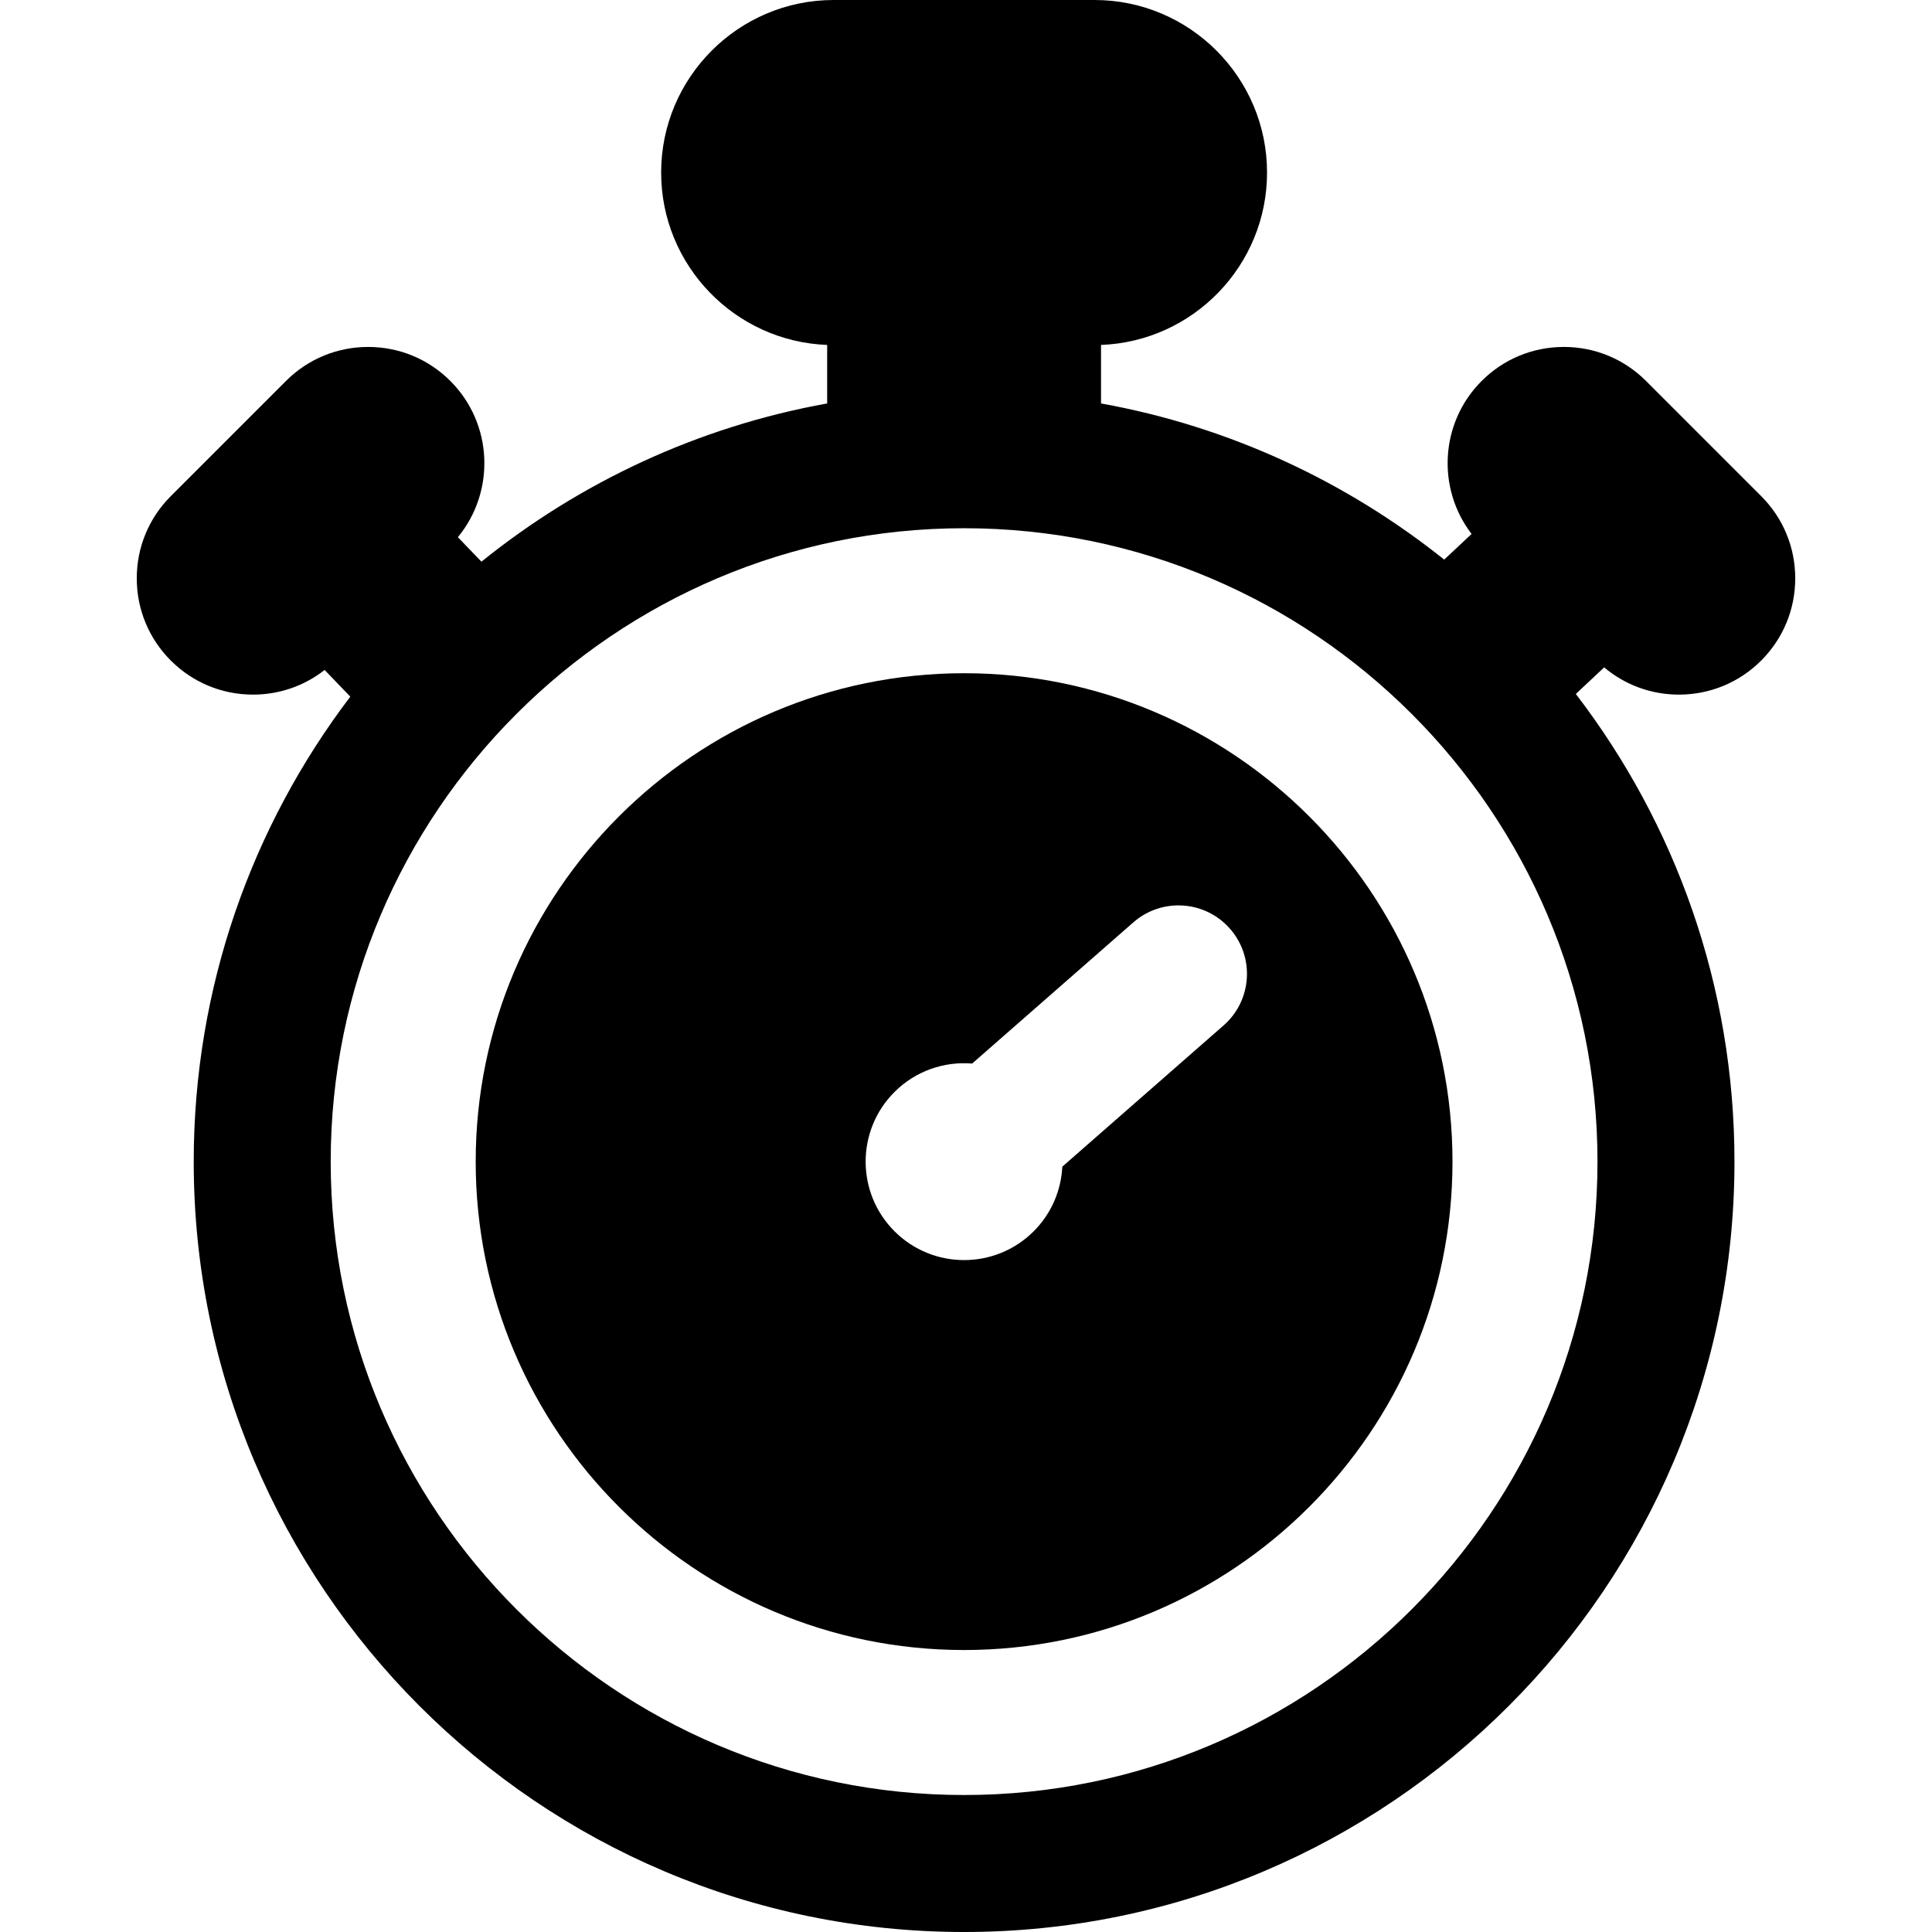
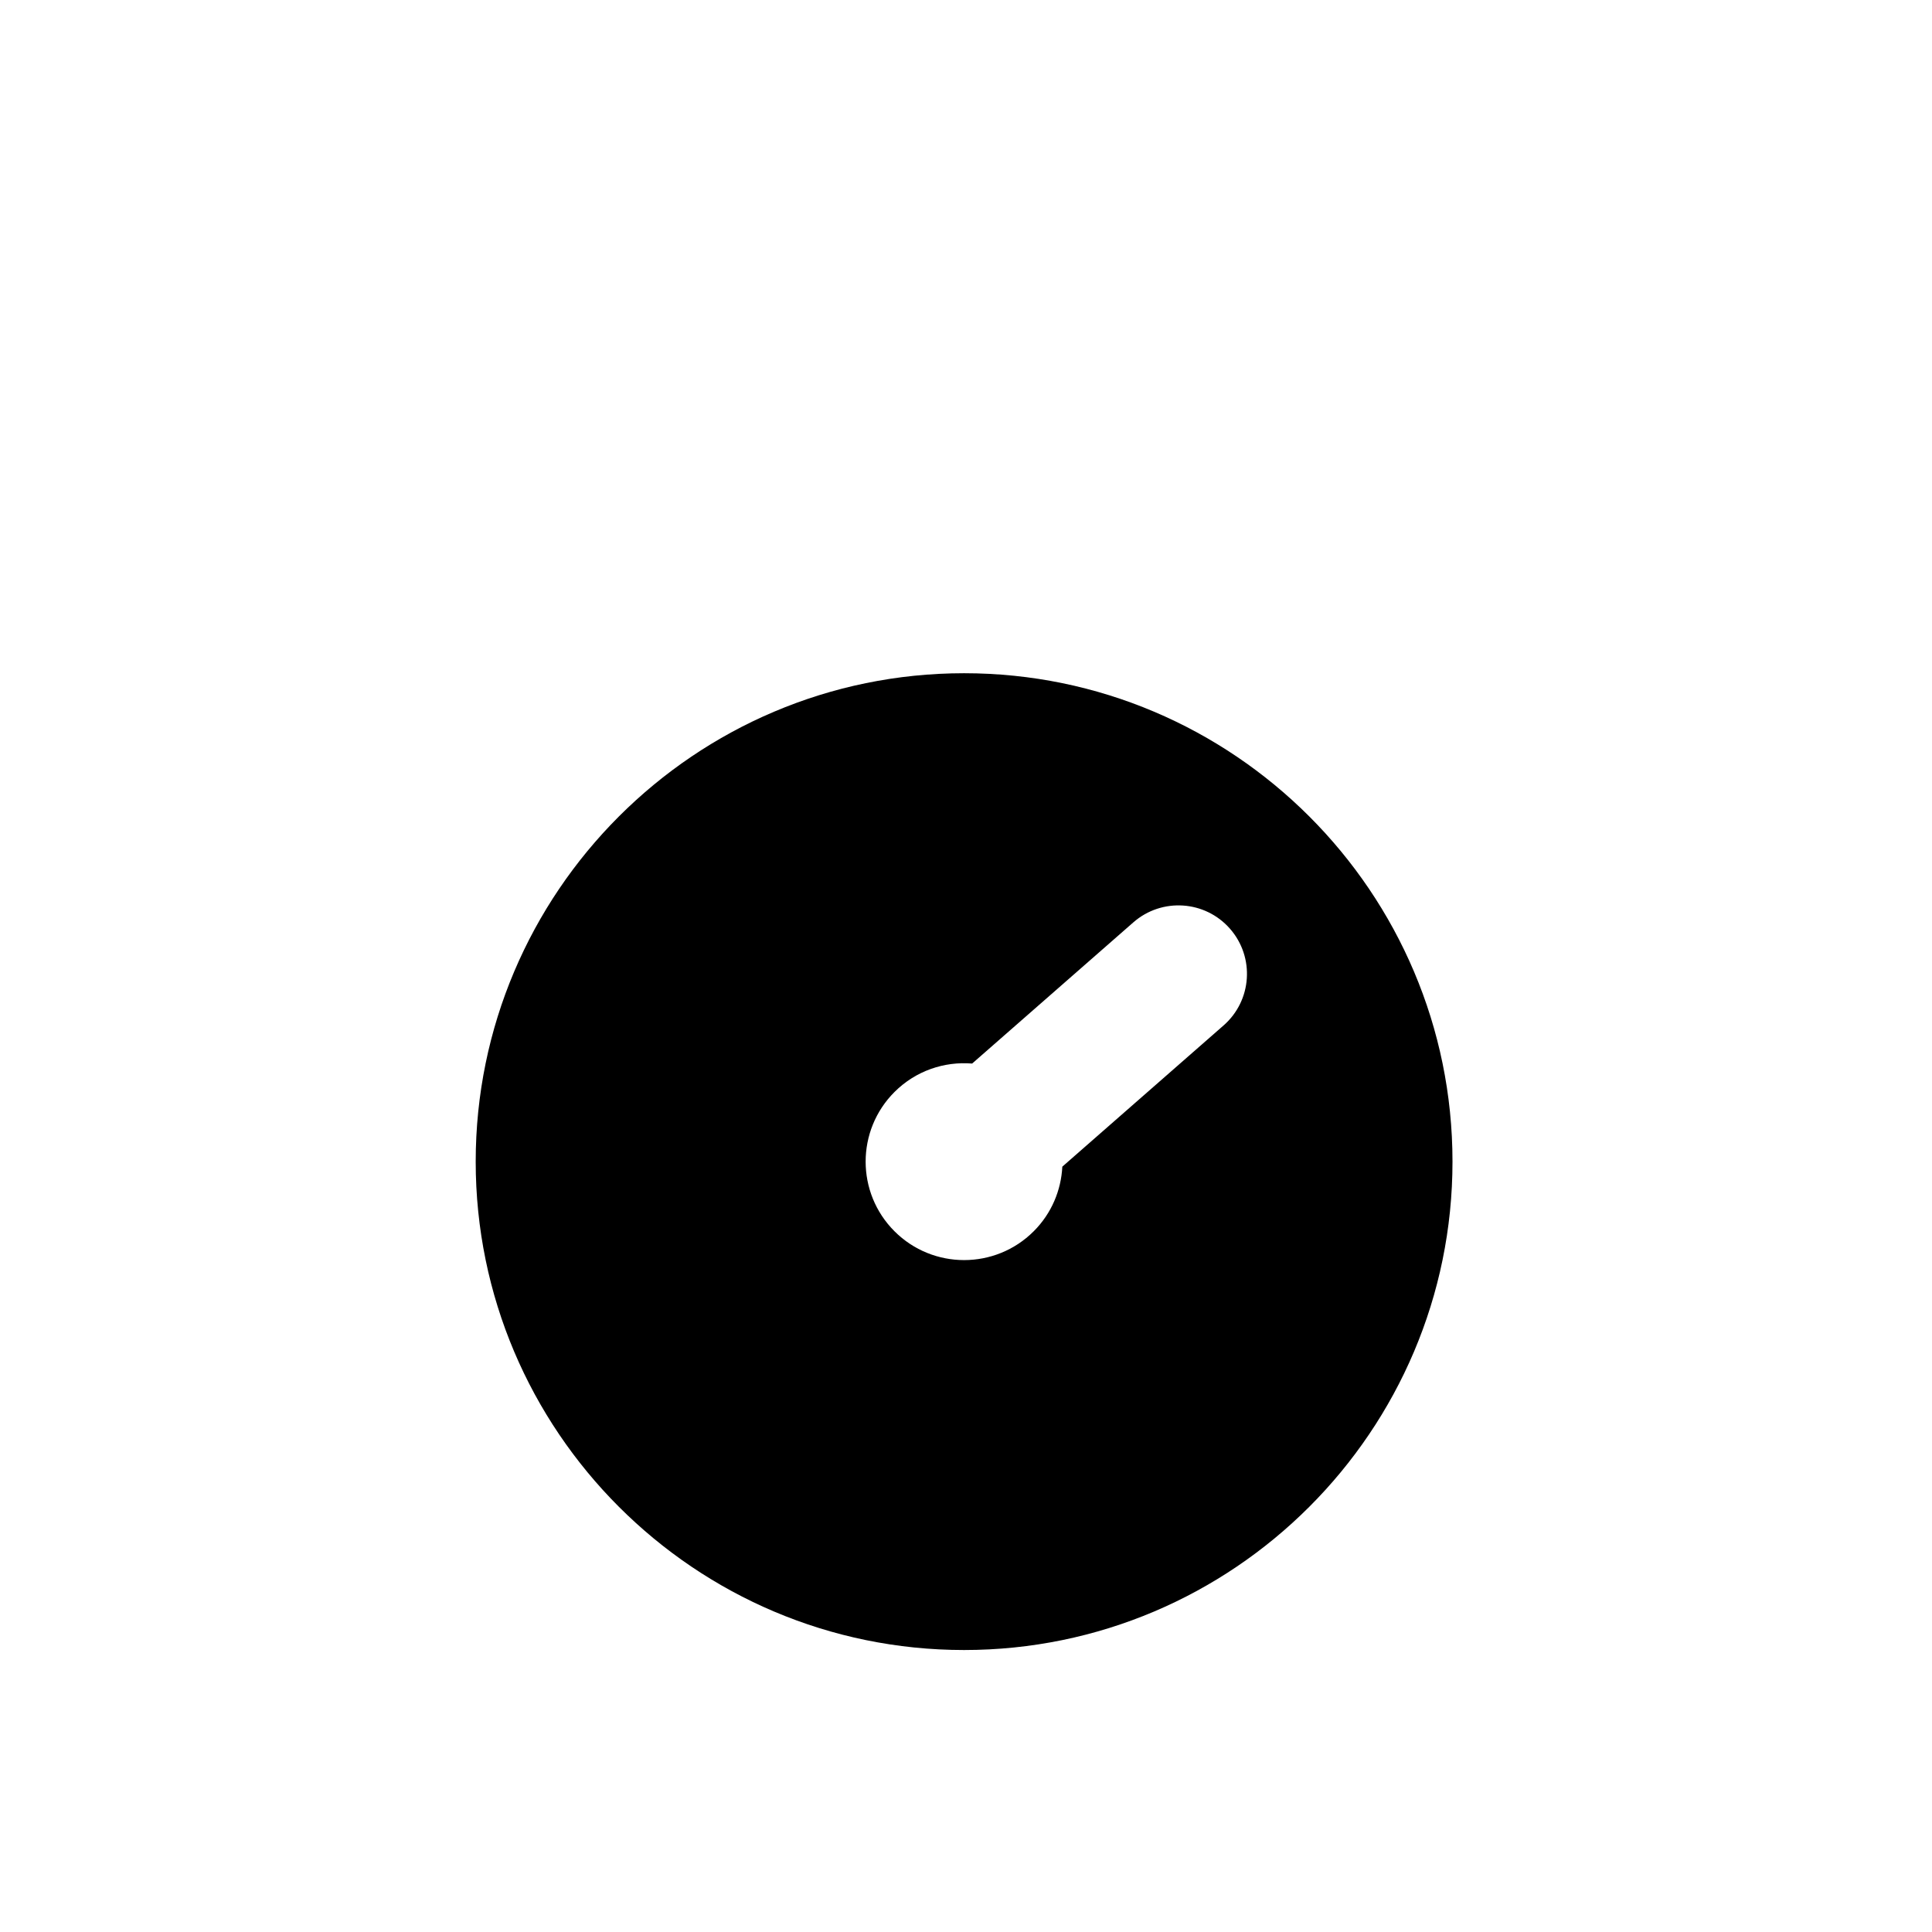
<svg xmlns="http://www.w3.org/2000/svg" version="1.1" id="Capa_1" x="0px" y="0px" viewBox="0 0 423.117 423.117" style="enable-background:new 0 0 423.117 423.117;" xml:space="preserve">
  <g>
-     <path d="M367.698,152.124c6.803,0,13.197-2.648,18.007-7.458c4.811-4.811,7.46-11.205,7.46-18.008s-2.649-13.197-7.46-18.007   l-25.209-25.21c-4.81-4.811-11.204-7.459-18.007-7.459s-13.197,2.648-18.007,7.459c-9.13,9.129-9.858,23.52-2.199,33.497   l-5.997,5.62c-21.426-17.122-47.094-29.146-75.156-34.201V75.542c20.176-0.756,36.359-17.396,36.359-37.753   C277.489,16.952,260.537,0,239.7,0h-57.117c-20.837,0-37.789,16.952-37.789,37.789c0,20.357,16.183,36.997,36.359,37.753v12.815   c-28.308,5.1-54.178,17.291-75.716,34.652l-5.162-5.363c8.251-9.993,7.706-24.857-1.64-34.205   c-4.81-4.811-11.206-7.459-18.008-7.459s-13.197,2.648-18.007,7.459l-25.209,25.21c-4.81,4.81-7.459,11.204-7.459,18.007   s2.649,13.197,7.459,18.007c4.81,4.811,11.206,7.459,18.008,7.459c5.755,0,11.216-1.903,15.675-5.4l5.625,5.845   c-21.508,28.32-34.293,63.61-34.293,101.834c0,93.029,75.686,168.715,168.716,168.715c93.03,0,168.715-75.686,168.715-168.715   c0-38.49-12.965-74.004-34.745-102.424l6.211-5.821C355.905,150.018,361.638,152.124,367.698,152.124z M349.857,254.402   c0,76.487-62.228,138.715-138.715,138.715c-76.488,0-138.716-62.228-138.716-138.715c0-76.488,62.228-138.716,138.716-138.716   C287.63,115.687,349.857,177.914,349.857,254.402z" />
    <path d="M211.142,147.44c-58.979,0-106.962,47.983-106.962,106.962s47.983,106.961,106.962,106.961s106.961-47.982,106.961-106.961   S270.121,147.44,211.142,147.44z M267.975,224.569l-35.322,30.934c-0.261,5.146-2.333,10.217-6.263,14.147   c-8.421,8.421-22.075,8.421-30.496,0c-8.421-8.422-8.421-22.075,0-30.496c4.659-4.659,10.918-6.729,17.008-6.232l35.307-30.921   c6.233-5.457,15.708-4.831,21.167,1.401C274.834,209.635,274.206,219.111,267.975,224.569z" />
  </g>
  <g>
</g>
  <g>
</g>
  <g>
</g>
  <g>
</g>
  <g>
</g>
  <g>
</g>
  <g>
</g>
  <g>
</g>
  <g>
</g>
  <g>
</g>
  <g>
</g>
  <g>
</g>
  <g>
</g>
  <g>
</g>
  <g>
</g>
</svg>